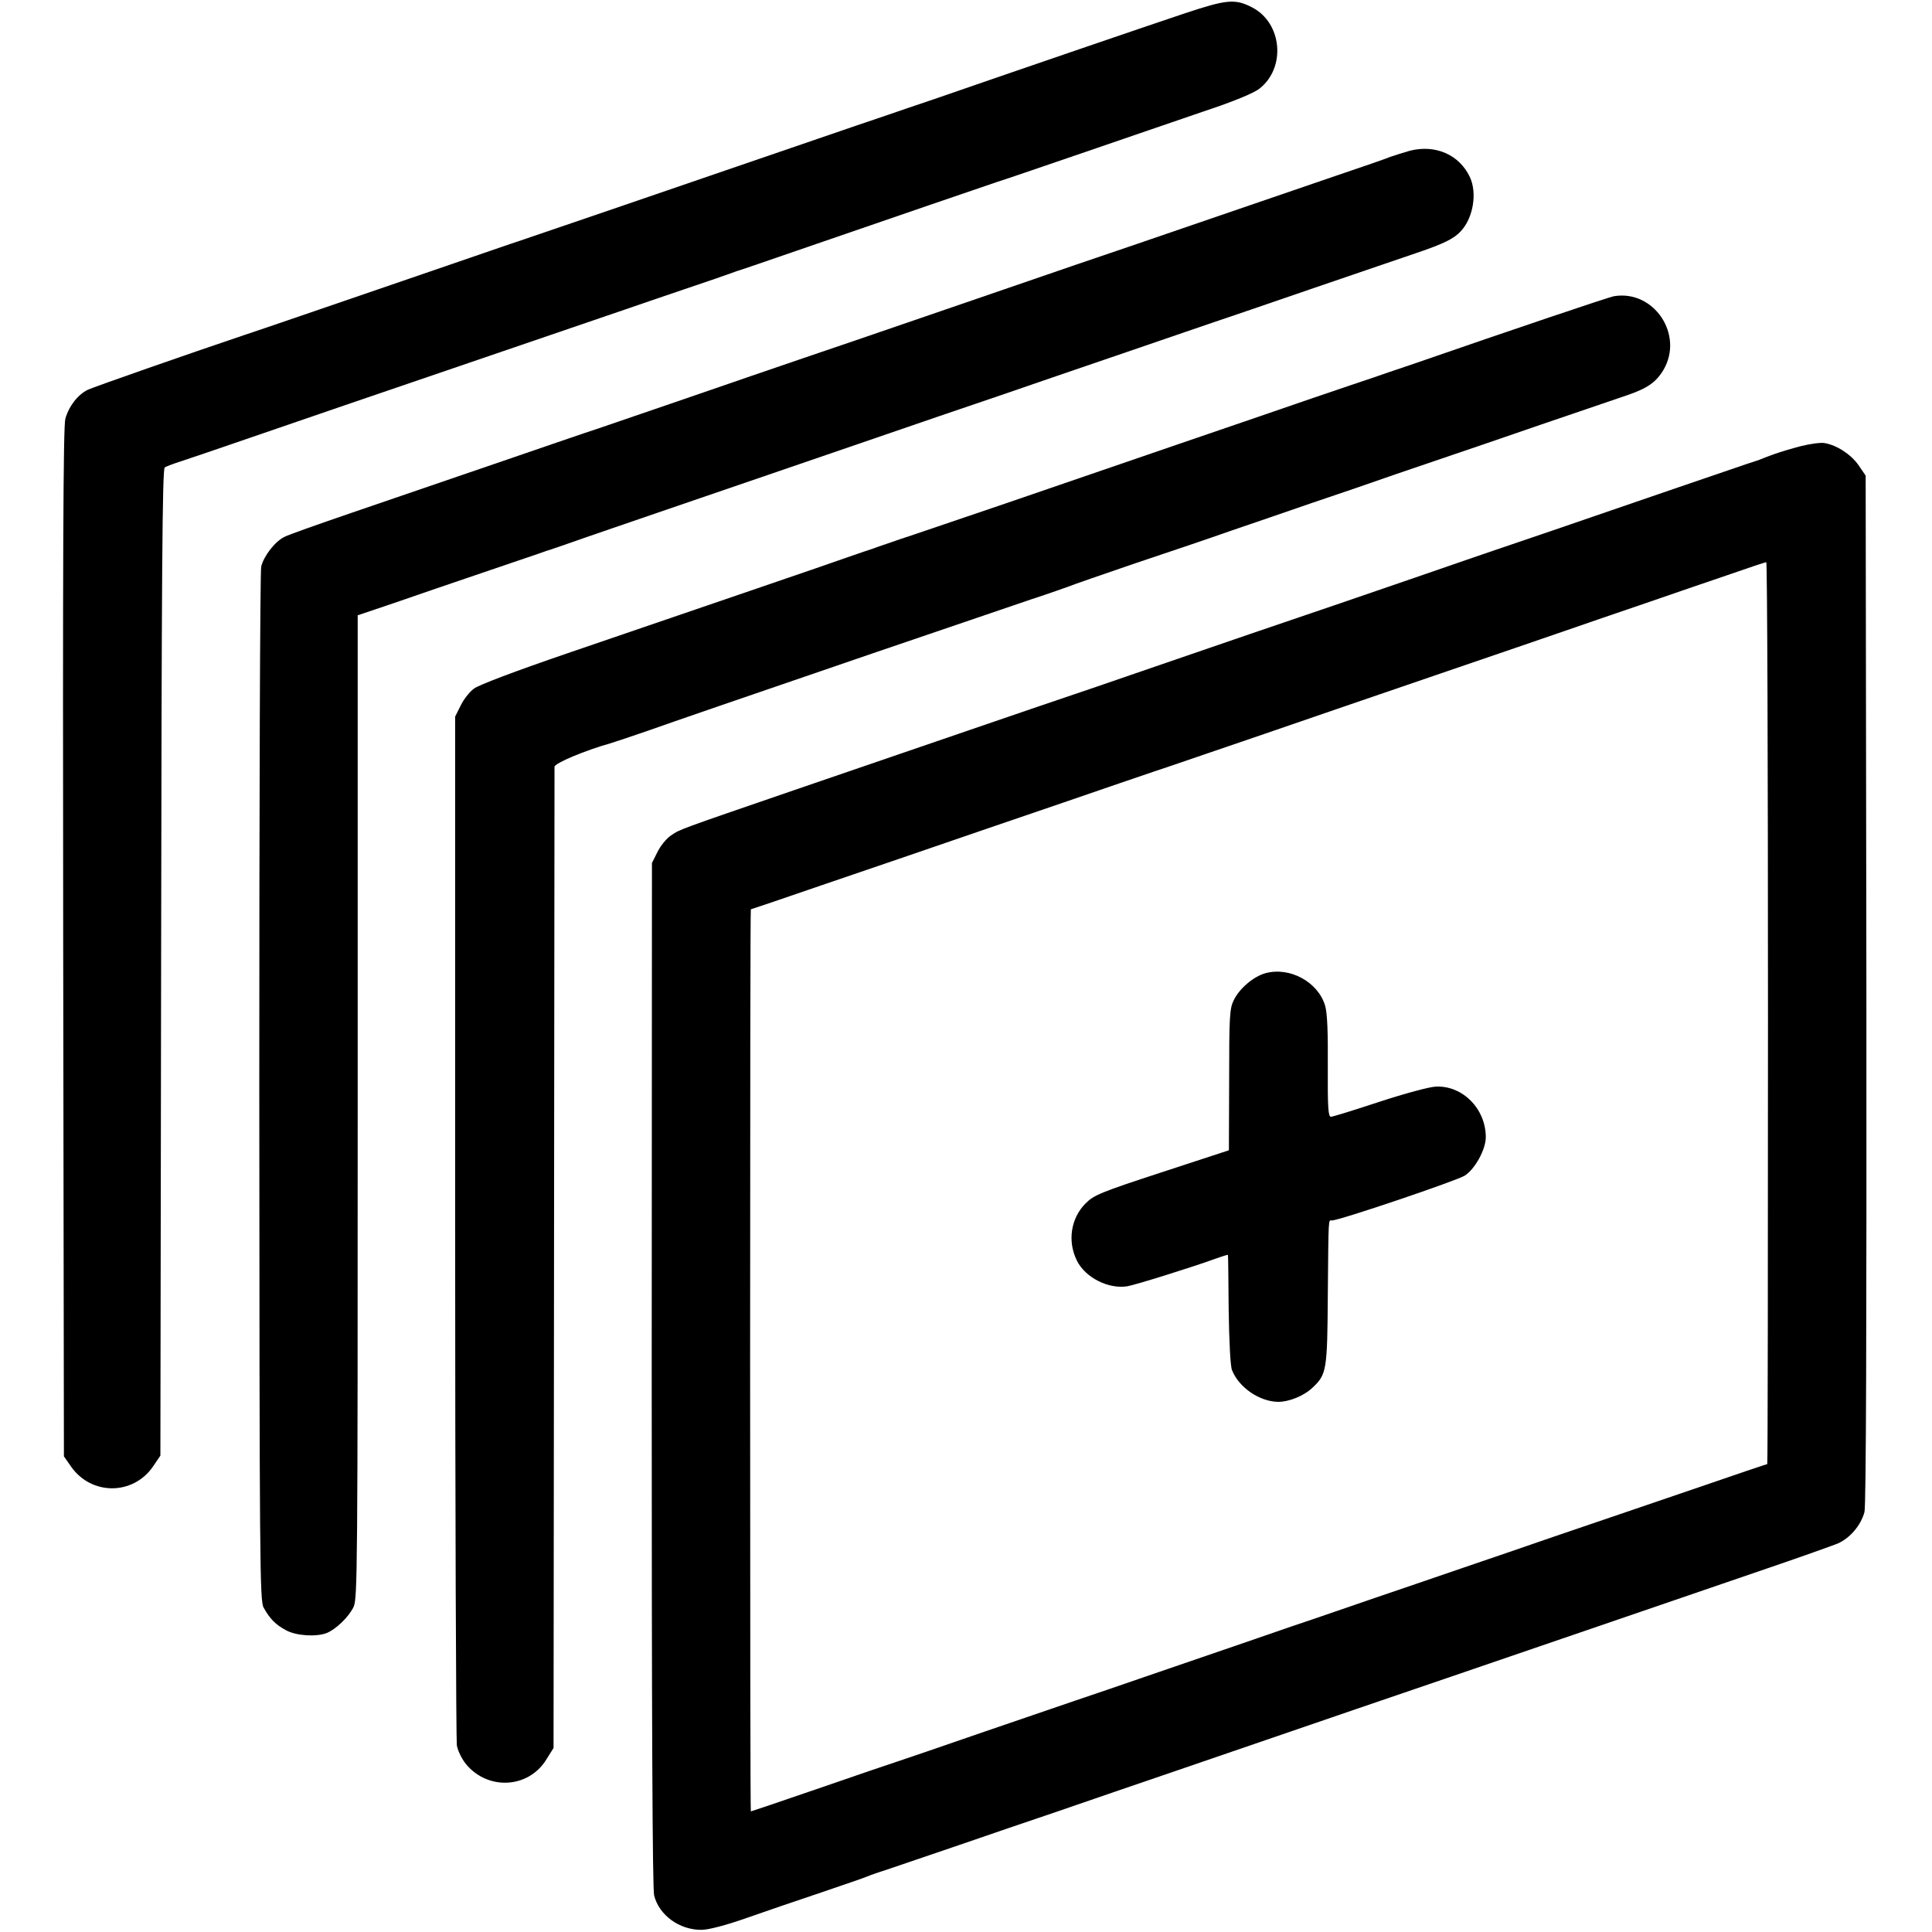
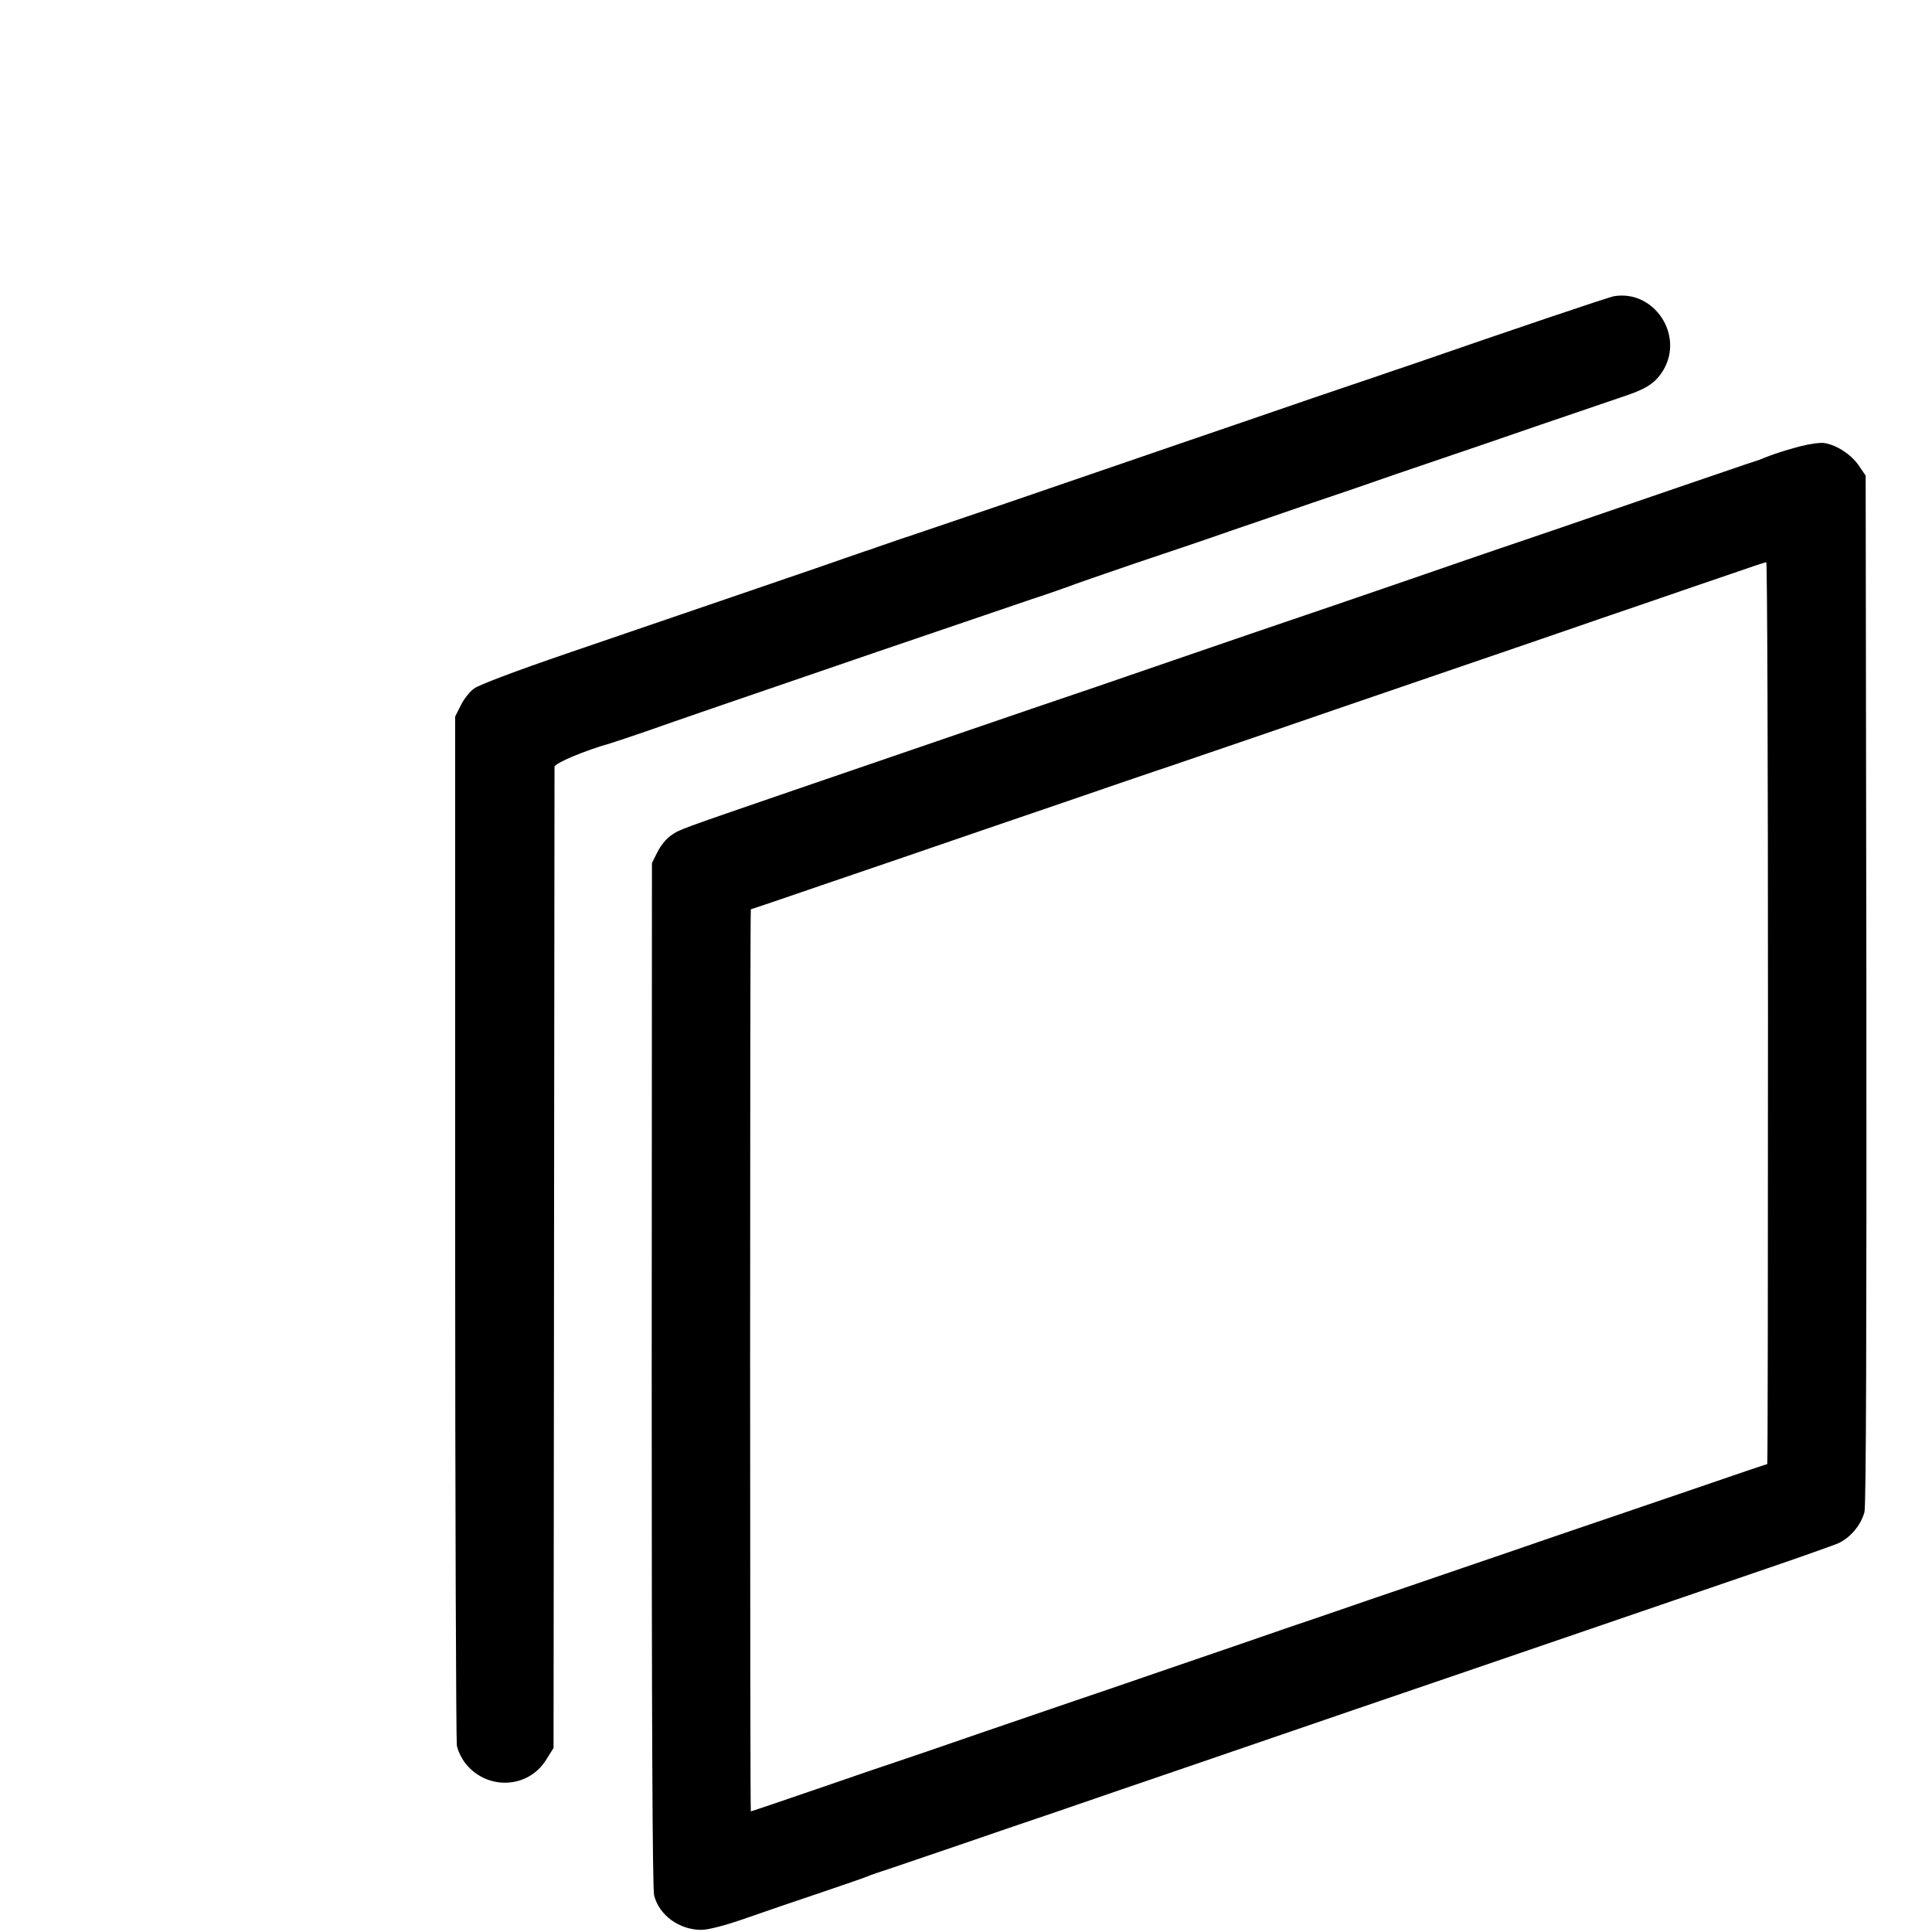
<svg xmlns="http://www.w3.org/2000/svg" version="1.0" width="801pt" height="801pt" viewBox="0 0 801 801" preserveAspectRatio="xMidYMid meet">
  <g transform="translate(0,801) scale(0.1,-0.1)" fill="#000000" stroke="none">
-     <path d="M4913 7955 c-144 -48 -685 -233 -1043 -357 -80 -27 -163 -55 -185 -63 -22 -7 -206 -70 -410 -140 -501 -172 -1094 -375 -1125 -385 -14 -4 -178 -61 -365 -125 -452 -155 -708 -243 -775 -265 -223 -75 -618 -213 -646 -226 -41 -20 -78 -67 -93 -120 -9 -29 -11 -593 -9 -2171 l3 -2131 30 -43 c84 -119 255 -119 338 -1 l32 47 3 2044 c2 1614 5 2047 15 2053 6 4 32 14 57 22 25 8 184 62 355 121 171 59 321 110 335 115 45 15 948 324 1165 398 33 12 141 48 240 82 99 33 187 64 195 67 8 3 20 7 25 9 6 1 136 46 290 99 389 134 707 243 790 271 39 12 203 69 365 124 162 56 383 131 490 168 124 41 208 76 231 94 112 87 95 274 -31 338 -70 36 -105 32 -277 -25z" />
-     <path d="M5845 7385 c-27 -8 -63 -19 -80 -25 -16 -7 -120 -43 -230 -80 -110 -38 -353 -121 -540 -185 -187 -64 -425 -146 -530 -181 -185 -64 -327 -112 -725 -249 -107 -37 -292 -100 -410 -140 -118 -40 -341 -117 -495 -170 -154 -53 -318 -109 -365 -125 -47 -15 -238 -81 -425 -145 -187 -64 -452 -155 -590 -202 -137 -47 -262 -91 -276 -99 -39 -19 -86 -80 -96 -123 -5 -20 -8 -962 -8 -2161 1 -1975 2 -2127 18 -2155 26 -47 50 -71 93 -94 42 -23 124 -28 167 -12 39 15 93 67 113 109 16 35 17 144 17 2074 l0 2037 151 51 c83 29 250 86 371 127 121 41 227 77 235 80 8 3 20 7 25 9 6 1 48 16 95 32 47 17 249 86 450 155 201 69 538 184 750 257 212 73 475 163 585 200 110 38 346 119 525 180 179 61 343 118 365 125 22 7 200 68 395 135 195 67 396 135 445 152 109 37 153 58 182 90 51 55 68 158 37 224 -44 93 -143 136 -249 109z" />
    <path d="M6692 6782 c-20 -3 -420 -138 -827 -279 -71 -24 -148 -50 -170 -58 -22 -7 -139 -47 -260 -88 -121 -42 -373 -128 -560 -192 -187 -64 -504 -173 -705 -242 -201 -68 -399 -136 -440 -149 -41 -14 -82 -28 -90 -31 -8 -3 -19 -7 -25 -9 -5 -1 -50 -17 -100 -34 -92 -33 -536 -184 -1164 -399 -213 -73 -367 -131 -386 -146 -18 -13 -43 -45 -55 -70 l-23 -46 0 -2112 c0 -1162 4 -2131 7 -2153 4 -23 21 -57 38 -78 91 -110 259 -101 333 19 l30 48 2 2026 c1 1114 2 2033 2 2042 1 15 127 68 231 97 19 6 89 29 155 52 107 38 360 125 950 327 378 129 502 171 640 218 77 25 149 51 160 55 11 5 133 47 270 94 138 46 318 107 400 136 83 28 233 80 335 115 102 34 259 88 350 120 91 31 197 67 235 80 39 13 203 69 365 125 162 55 322 110 355 121 85 29 121 54 152 106 85 146 -40 332 -205 305z" />
    <path d="M7465 6160 c-38 -10 -88 -25 -110 -33 -22 -8 -49 -18 -60 -23 -11 -4 -24 -8 -30 -10 -5 -1 -149 -51 -320 -109 -448 -154 -649 -223 -745 -255 -47 -16 -184 -63 -305 -105 -121 -42 -272 -93 -335 -115 -260 -88 -481 -164 -775 -265 -170 -59 -335 -115 -365 -125 -30 -10 -215 -73 -410 -140 -195 -67 -517 -177 -715 -245 -489 -168 -475 -163 -512 -188 -19 -12 -44 -43 -57 -69 l-23 -46 -1 -2119 c0 -1429 3 -2132 10 -2161 20 -82 105 -144 197 -143 28 0 101 19 186 49 77 27 217 75 310 106 94 32 179 61 190 66 11 5 54 20 95 33 41 14 170 58 285 97 116 40 300 103 410 140 110 38 346 119 525 180 448 154 1080 370 1110 380 30 10 289 99 745 255 187 64 446 153 575 197 129 44 255 89 280 99 51 23 95 75 110 130 7 24 9 771 8 2167 l-3 2130 -30 44 c-32 45 -89 82 -140 91 -16 3 -61 -3 -100 -13z m-135 -2350 c0 -1028 -1 -1870 -3 -1870 -2 0 -136 -45 -298 -101 -162 -55 -319 -109 -349 -119 -30 -10 -136 -46 -235 -80 -99 -34 -272 -94 -385 -132 -113 -39 -275 -94 -360 -123 -85 -29 -240 -83 -345 -118 -104 -36 -336 -116 -515 -177 -179 -62 -350 -120 -380 -130 -30 -10 -201 -69 -380 -130 -179 -62 -343 -118 -365 -125 -22 -7 -166 -56 -319 -109 -154 -53 -281 -96 -283 -96 -2 0 -3 841 -3 1870 0 1029 1 1870 3 1870 1 0 135 45 297 101 162 55 466 159 675 231 209 71 459 157 555 190 96 33 200 68 230 78 30 10 192 66 360 123 168 58 492 169 720 247 228 78 471 161 540 185 69 24 220 76 335 115 116 40 273 94 350 120 77 27 143 49 148 49 4 1 7 -840 7 -1869z" />
-     <path d="M5246 3975 c-50 -14 -108 -64 -131 -112 -17 -34 -19 -68 -19 -330 l-1 -292 -278 -91 c-254 -83 -282 -95 -316 -129 -62 -62 -76 -158 -36 -238 35 -70 130 -118 208 -106 32 5 269 79 365 114 28 10 52 18 53 16 1 -1 2 -103 3 -227 2 -133 7 -236 14 -251 29 -72 114 -130 191 -131 46 0 108 25 144 60 57 54 60 71 62 382 3 334 2 310 17 310 31 0 518 165 551 186 43 28 87 109 87 159 0 118 -96 215 -207 210 -27 -1 -130 -29 -234 -63 -103 -34 -193 -62 -201 -62 -11 0 -14 35 -13 208 1 143 -2 221 -11 252 -29 99 -147 163 -248 135z" />
  </g>
</svg>